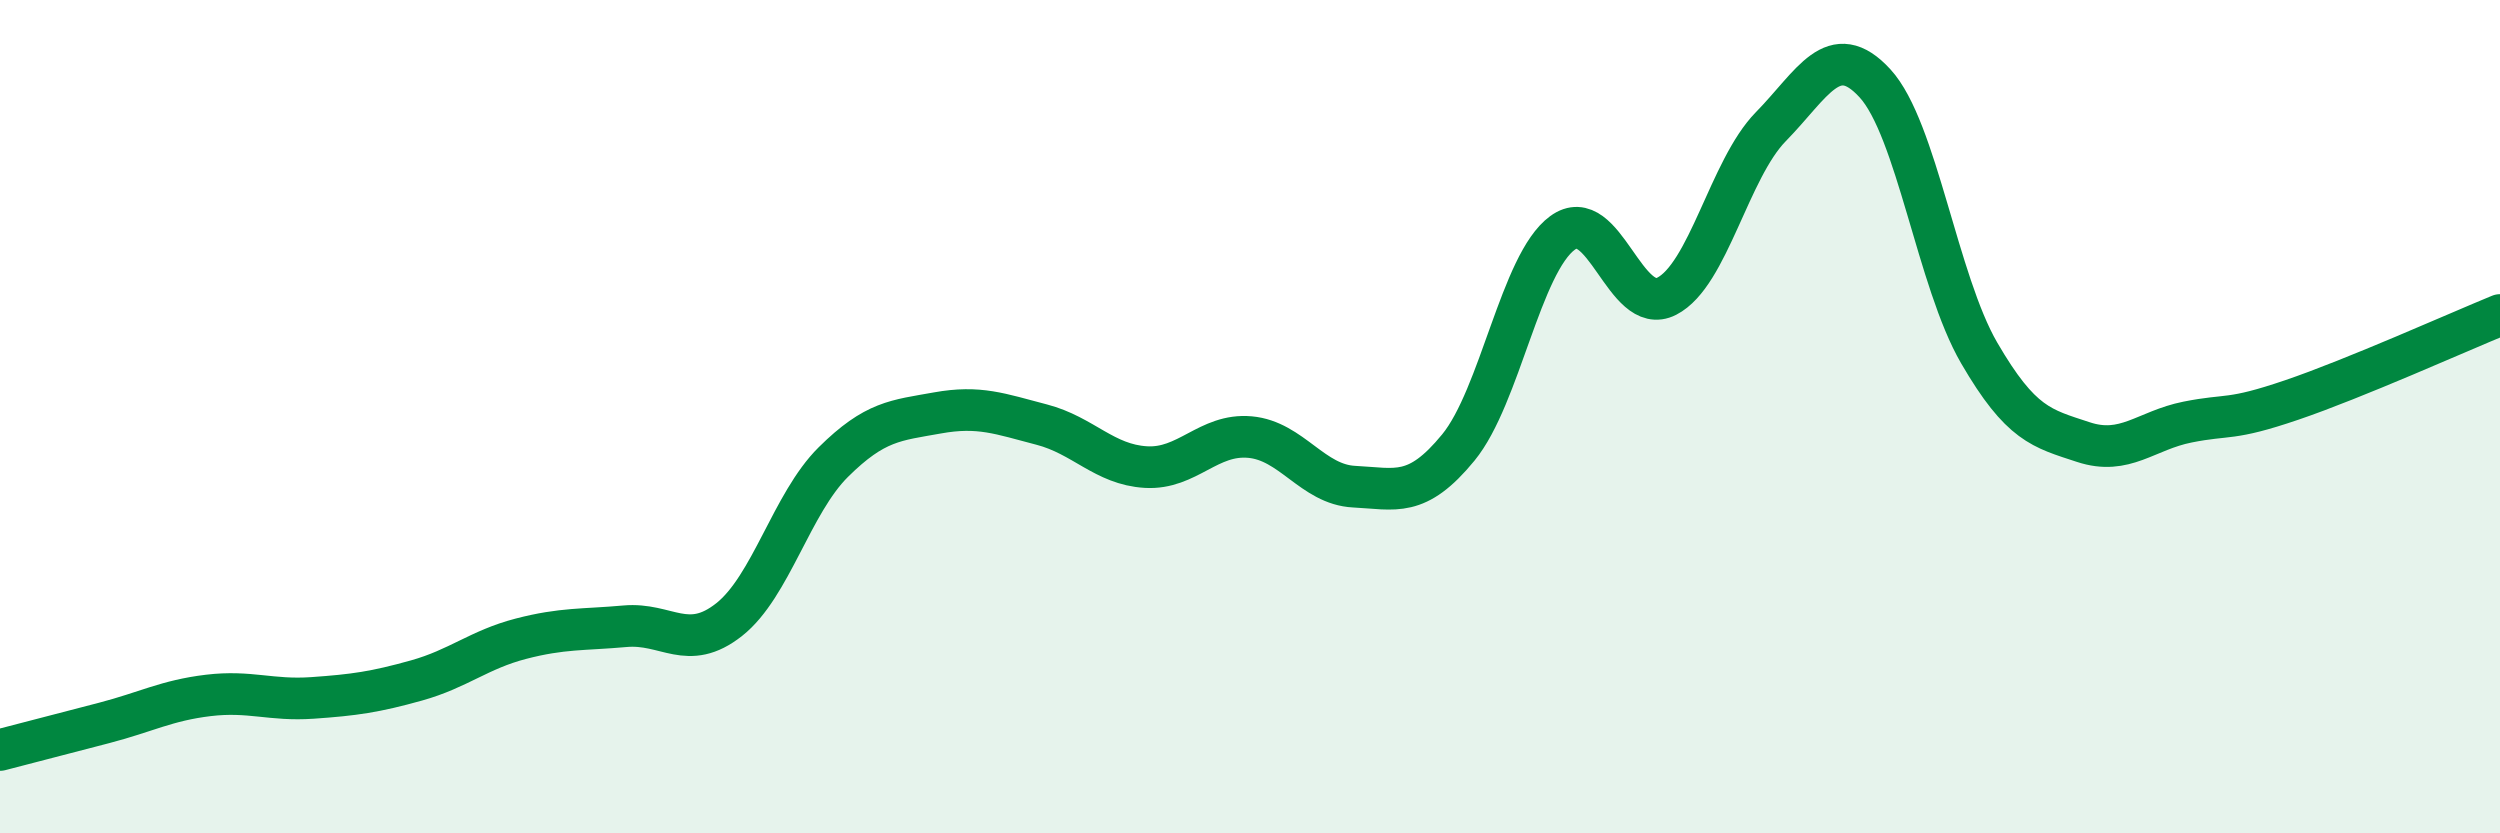
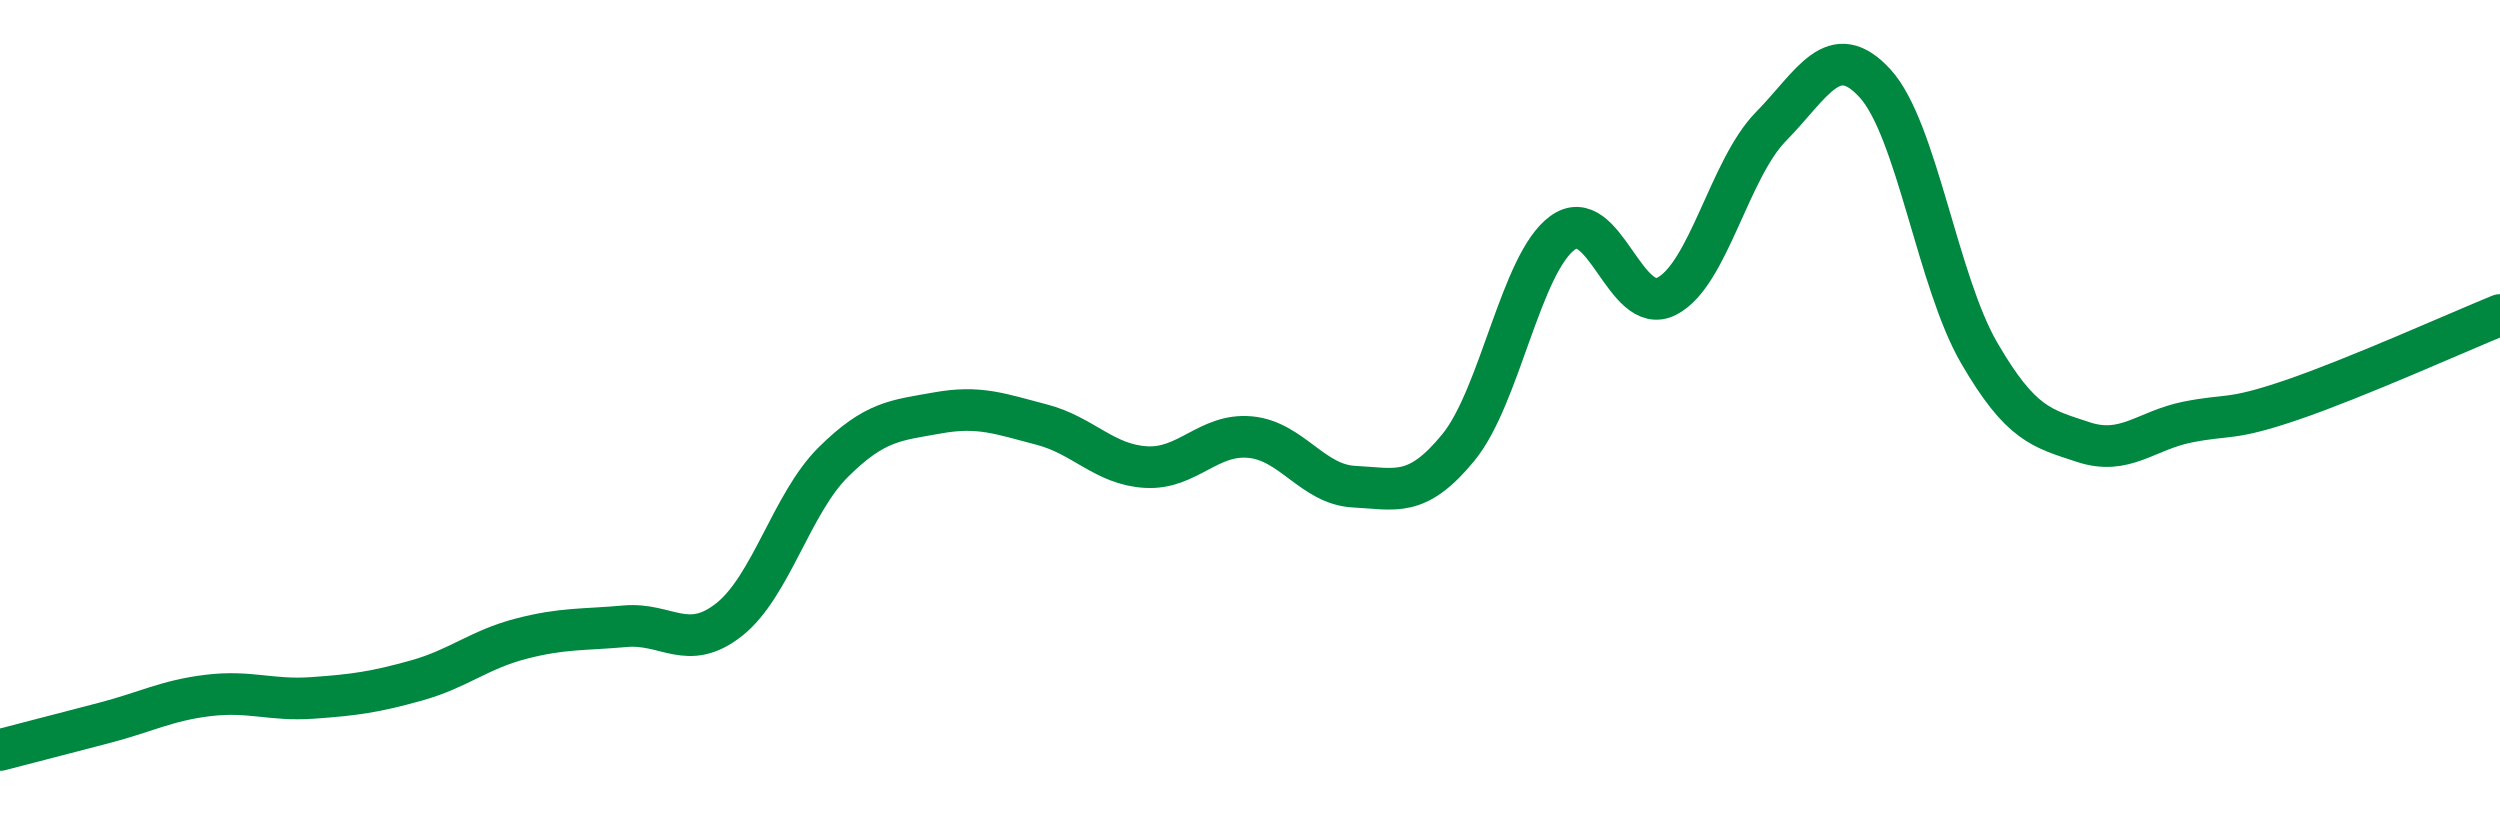
<svg xmlns="http://www.w3.org/2000/svg" width="60" height="20" viewBox="0 0 60 20">
-   <path d="M 0,18 C 0.5,17.87 1.5,17.61 2.5,17.35 C 3.5,17.09 4,16.81 5,16.69 C 6,16.57 6.5,16.82 7.5,16.75 C 8.5,16.68 9,16.61 10,16.33 C 11,16.05 11.5,15.59 12.5,15.33 C 13.5,15.07 14,15.12 15,15.03 C 16,14.94 16.5,15.66 17.5,14.87 C 18.5,14.08 19,12.08 20,11.09 C 21,10.1 21.5,10.09 22.5,9.91 C 23.5,9.73 24,9.93 25,10.19 C 26,10.45 26.5,11.15 27.5,11.21 C 28.5,11.27 29,10.4 30,10.49 C 31,10.58 31.5,11.63 32.5,11.68 C 33.5,11.73 34,11.96 35,10.74 C 36,9.52 36.5,6.32 37.5,5.59 C 38.5,4.86 39,7.62 40,7.11 C 41,6.6 41.5,4.06 42.5,3.04 C 43.5,2.02 44,0.91 45,2 C 46,3.09 46.5,6.75 47.5,8.47 C 48.5,10.19 49,10.28 50,10.61 C 51,10.94 51.5,10.33 52.5,10.13 C 53.5,9.93 53.5,10.11 55,9.6 C 56.5,9.09 59,7.97 60,7.56L60 20L0 20Z" fill="#008740" opacity="0.1" stroke-linecap="round" stroke-linejoin="round" />
  <path d="M 0,18 C 0.5,17.87 1.5,17.61 2.5,17.35 C 3.5,17.09 4,16.81 5,16.69 C 6,16.57 6.5,16.82 7.5,16.75 C 8.5,16.68 9,16.61 10,16.33 C 11,16.05 11.5,15.59 12.5,15.33 C 13.5,15.07 14,15.12 15,15.03 C 16,14.94 16.5,15.66 17.5,14.87 C 18.5,14.08 19,12.08 20,11.09 C 21,10.1 21.5,10.09 22.5,9.91 C 23.5,9.73 24,9.93 25,10.19 C 26,10.45 26.5,11.15 27.5,11.21 C 28.5,11.27 29,10.4 30,10.49 C 31,10.58 31.5,11.63 32.5,11.68 C 33.5,11.73 34,11.96 35,10.74 C 36,9.52 36.5,6.32 37.5,5.59 C 38.5,4.86 39,7.62 40,7.11 C 41,6.6 41.5,4.06 42.5,3.04 C 43.5,2.02 44,0.91 45,2 C 46,3.09 46.5,6.75 47.5,8.47 C 48.5,10.19 49,10.28 50,10.61 C 51,10.94 51.5,10.33 52.5,10.13 C 53.5,9.93 53.5,10.11 55,9.6 C 56.5,9.09 59,7.97 60,7.56" stroke="#008740" stroke-width="1" fill="none" stroke-linecap="round" stroke-linejoin="round" />
</svg>